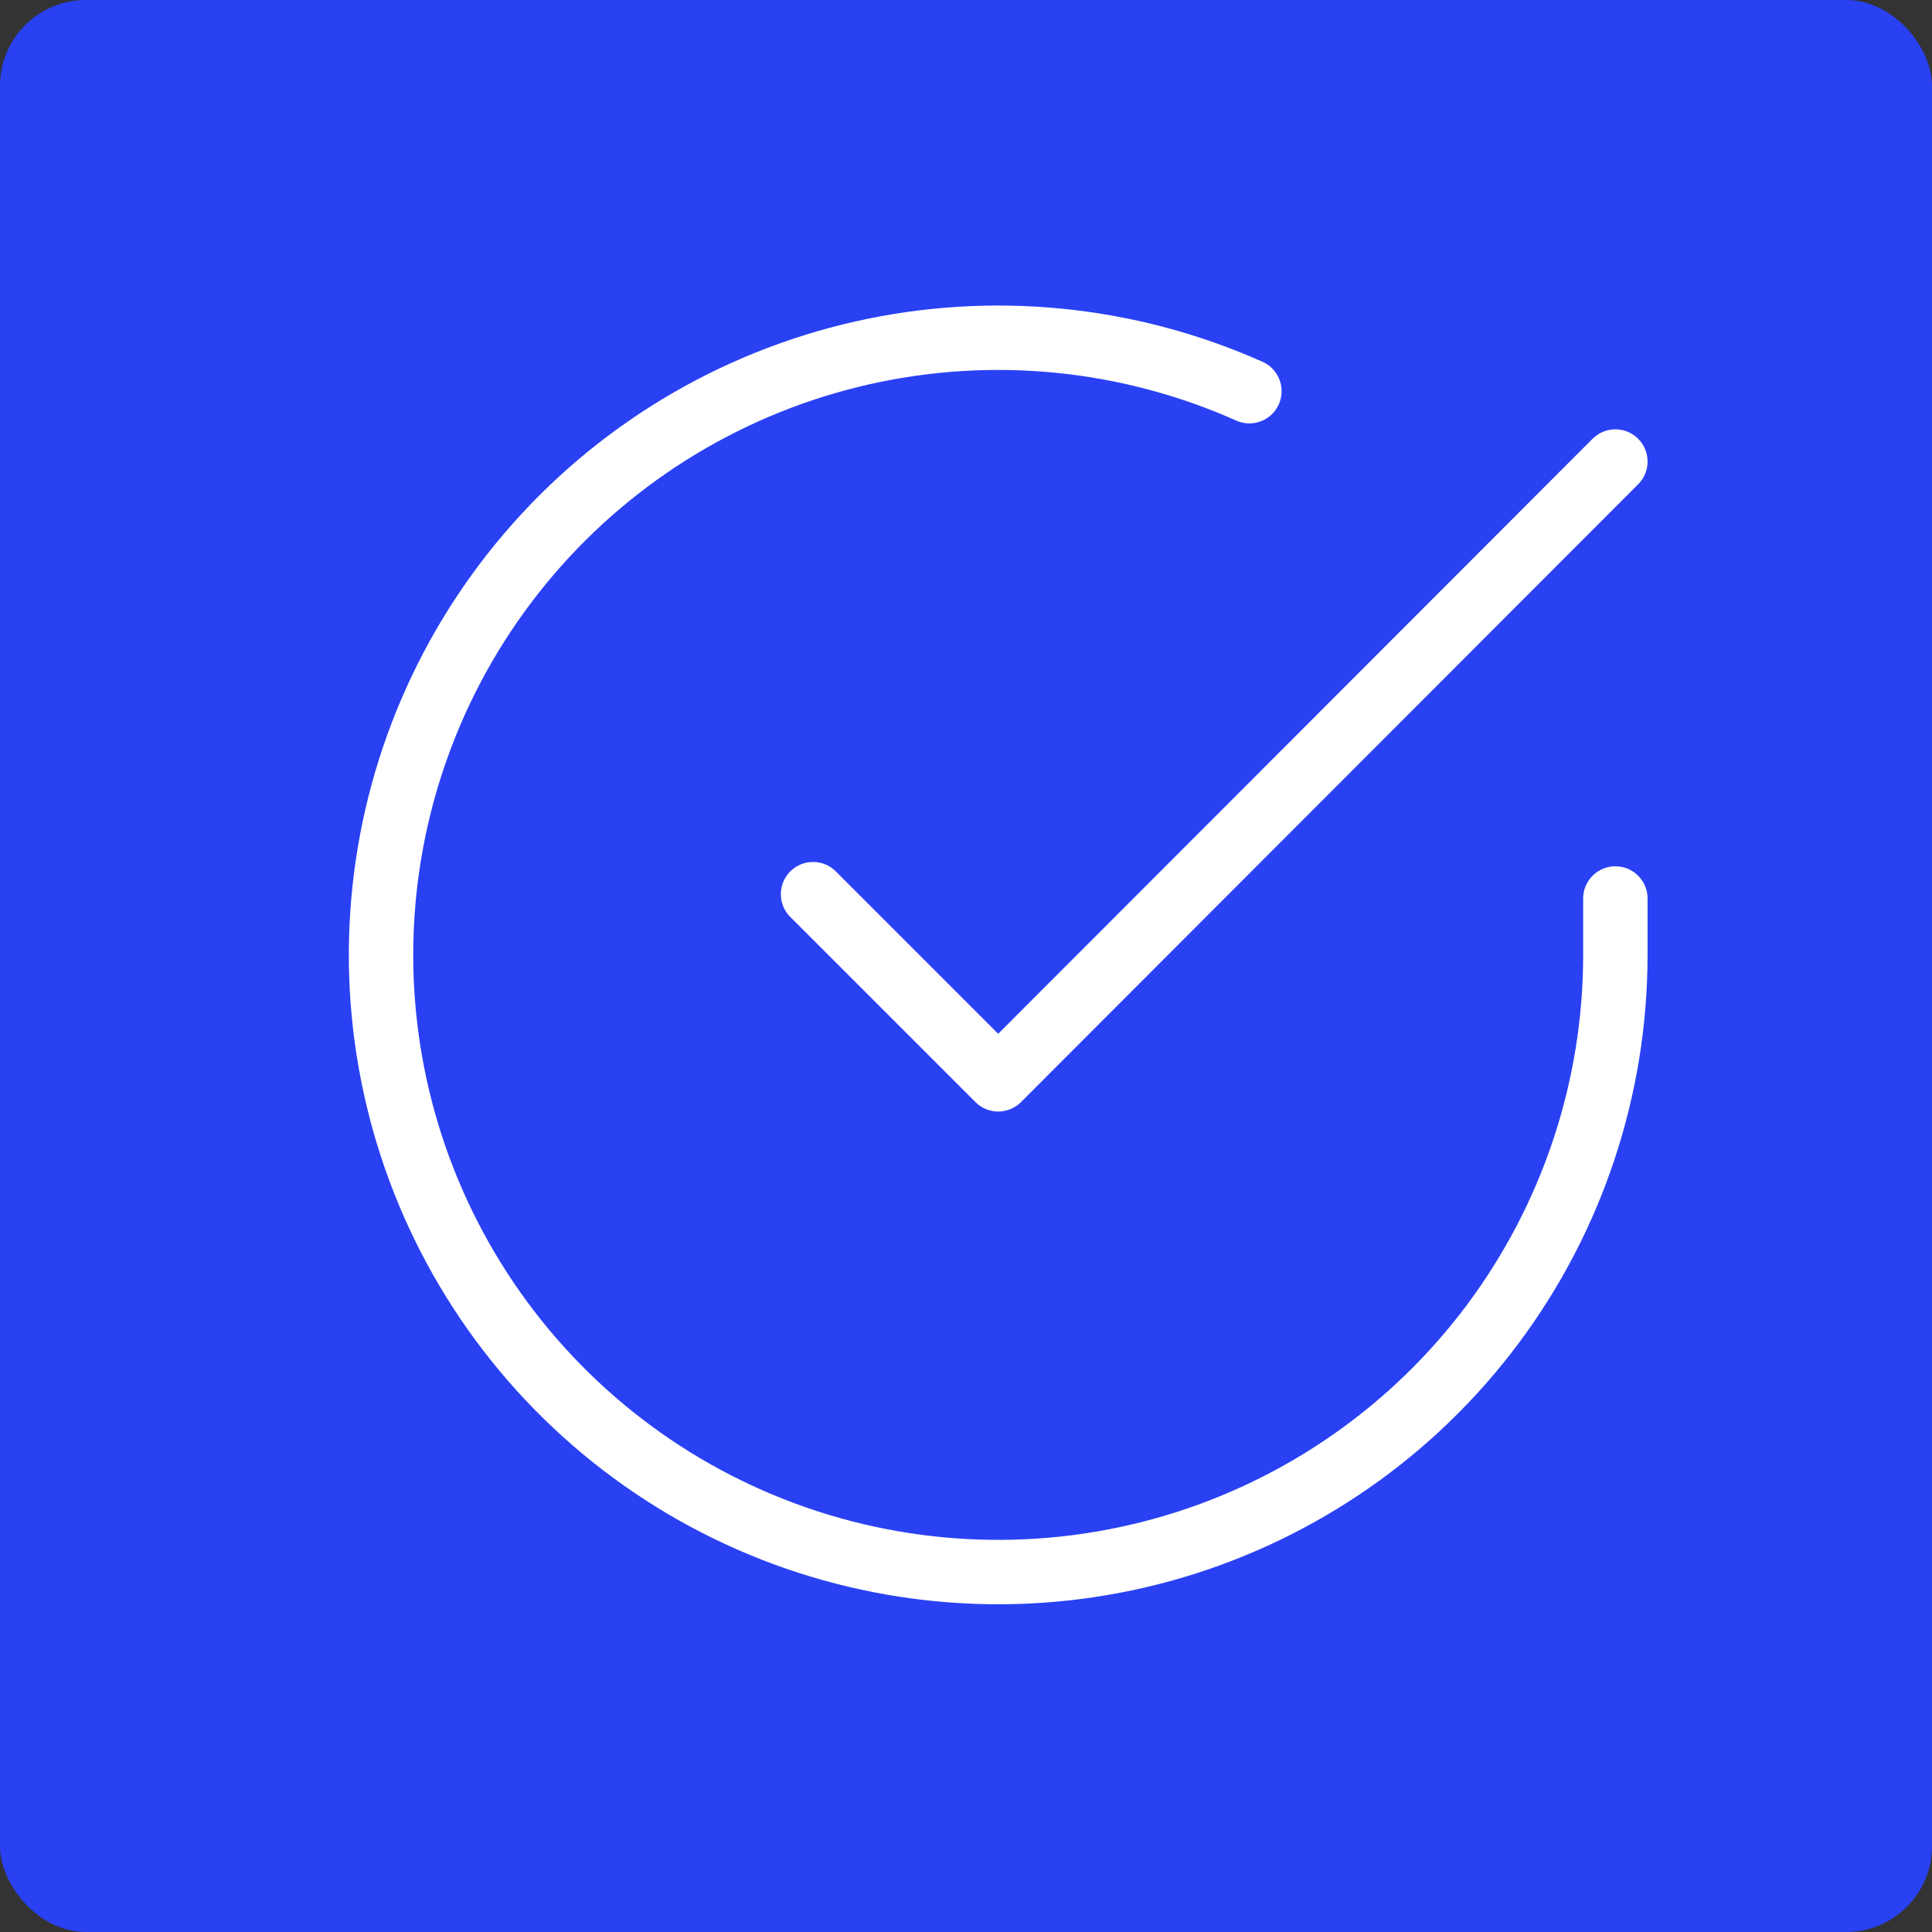
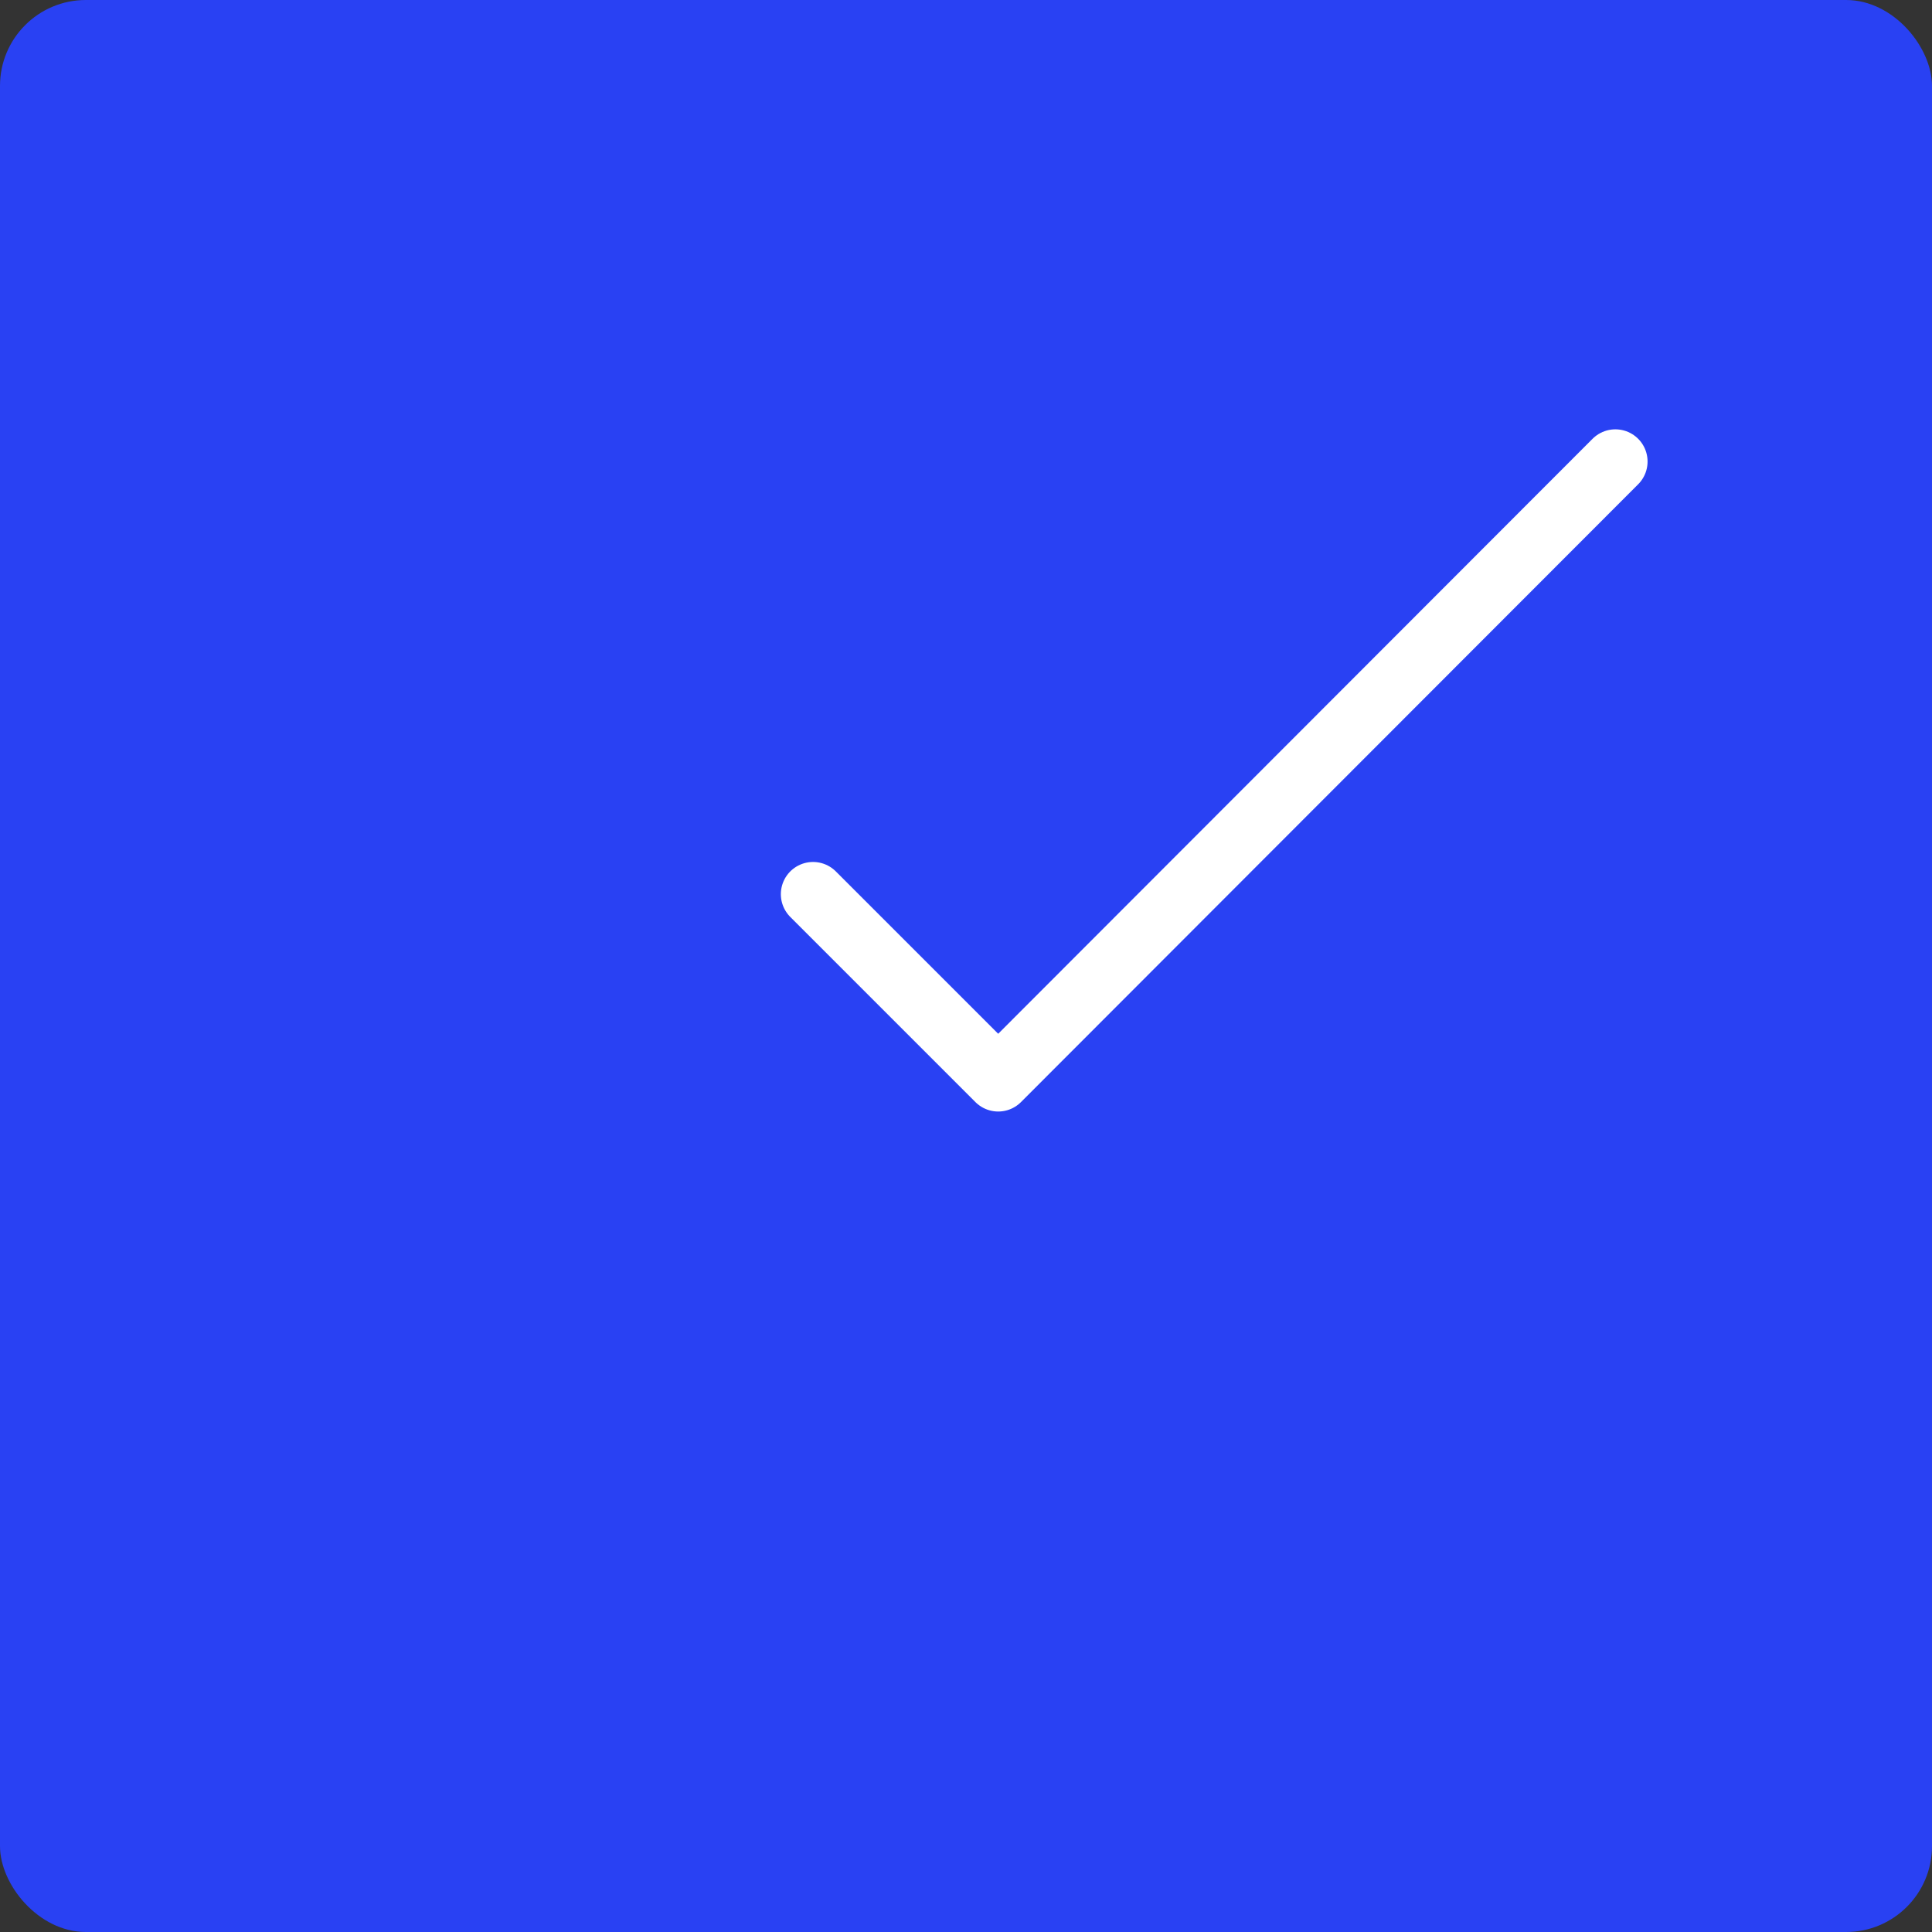
<svg xmlns="http://www.w3.org/2000/svg" width="90" height="90" viewBox="0 0 90 90" fill="none">
  <rect x="0" y="0" width="90" height="90" fill="#333333" stroke="none" />
  <rect width="90" height="90" rx="4" fill="#2941F3" />
-   <path d="M75.25 41.855V44.5C75.246 50.7 73.239 56.732 69.527 61.698C65.815 66.663 60.597 70.296 54.652 72.054C48.706 73.812 42.352 73.6 36.537 71.452C30.721 69.303 25.756 65.332 22.381 60.132C19.007 54.931 17.404 48.778 17.812 42.592C18.22 36.406 20.617 30.517 24.645 25.804C28.673 21.091 34.117 17.807 40.164 16.44C46.211 15.074 52.538 15.699 58.201 18.223" stroke="white" stroke-width="3" stroke-linecap="round" stroke-linejoin="round" />
  <path d="M75.25 21.5L46.5 50.279L37.875 41.654" stroke="white" stroke-width="3" stroke-linecap="round" stroke-linejoin="round" />
</svg>